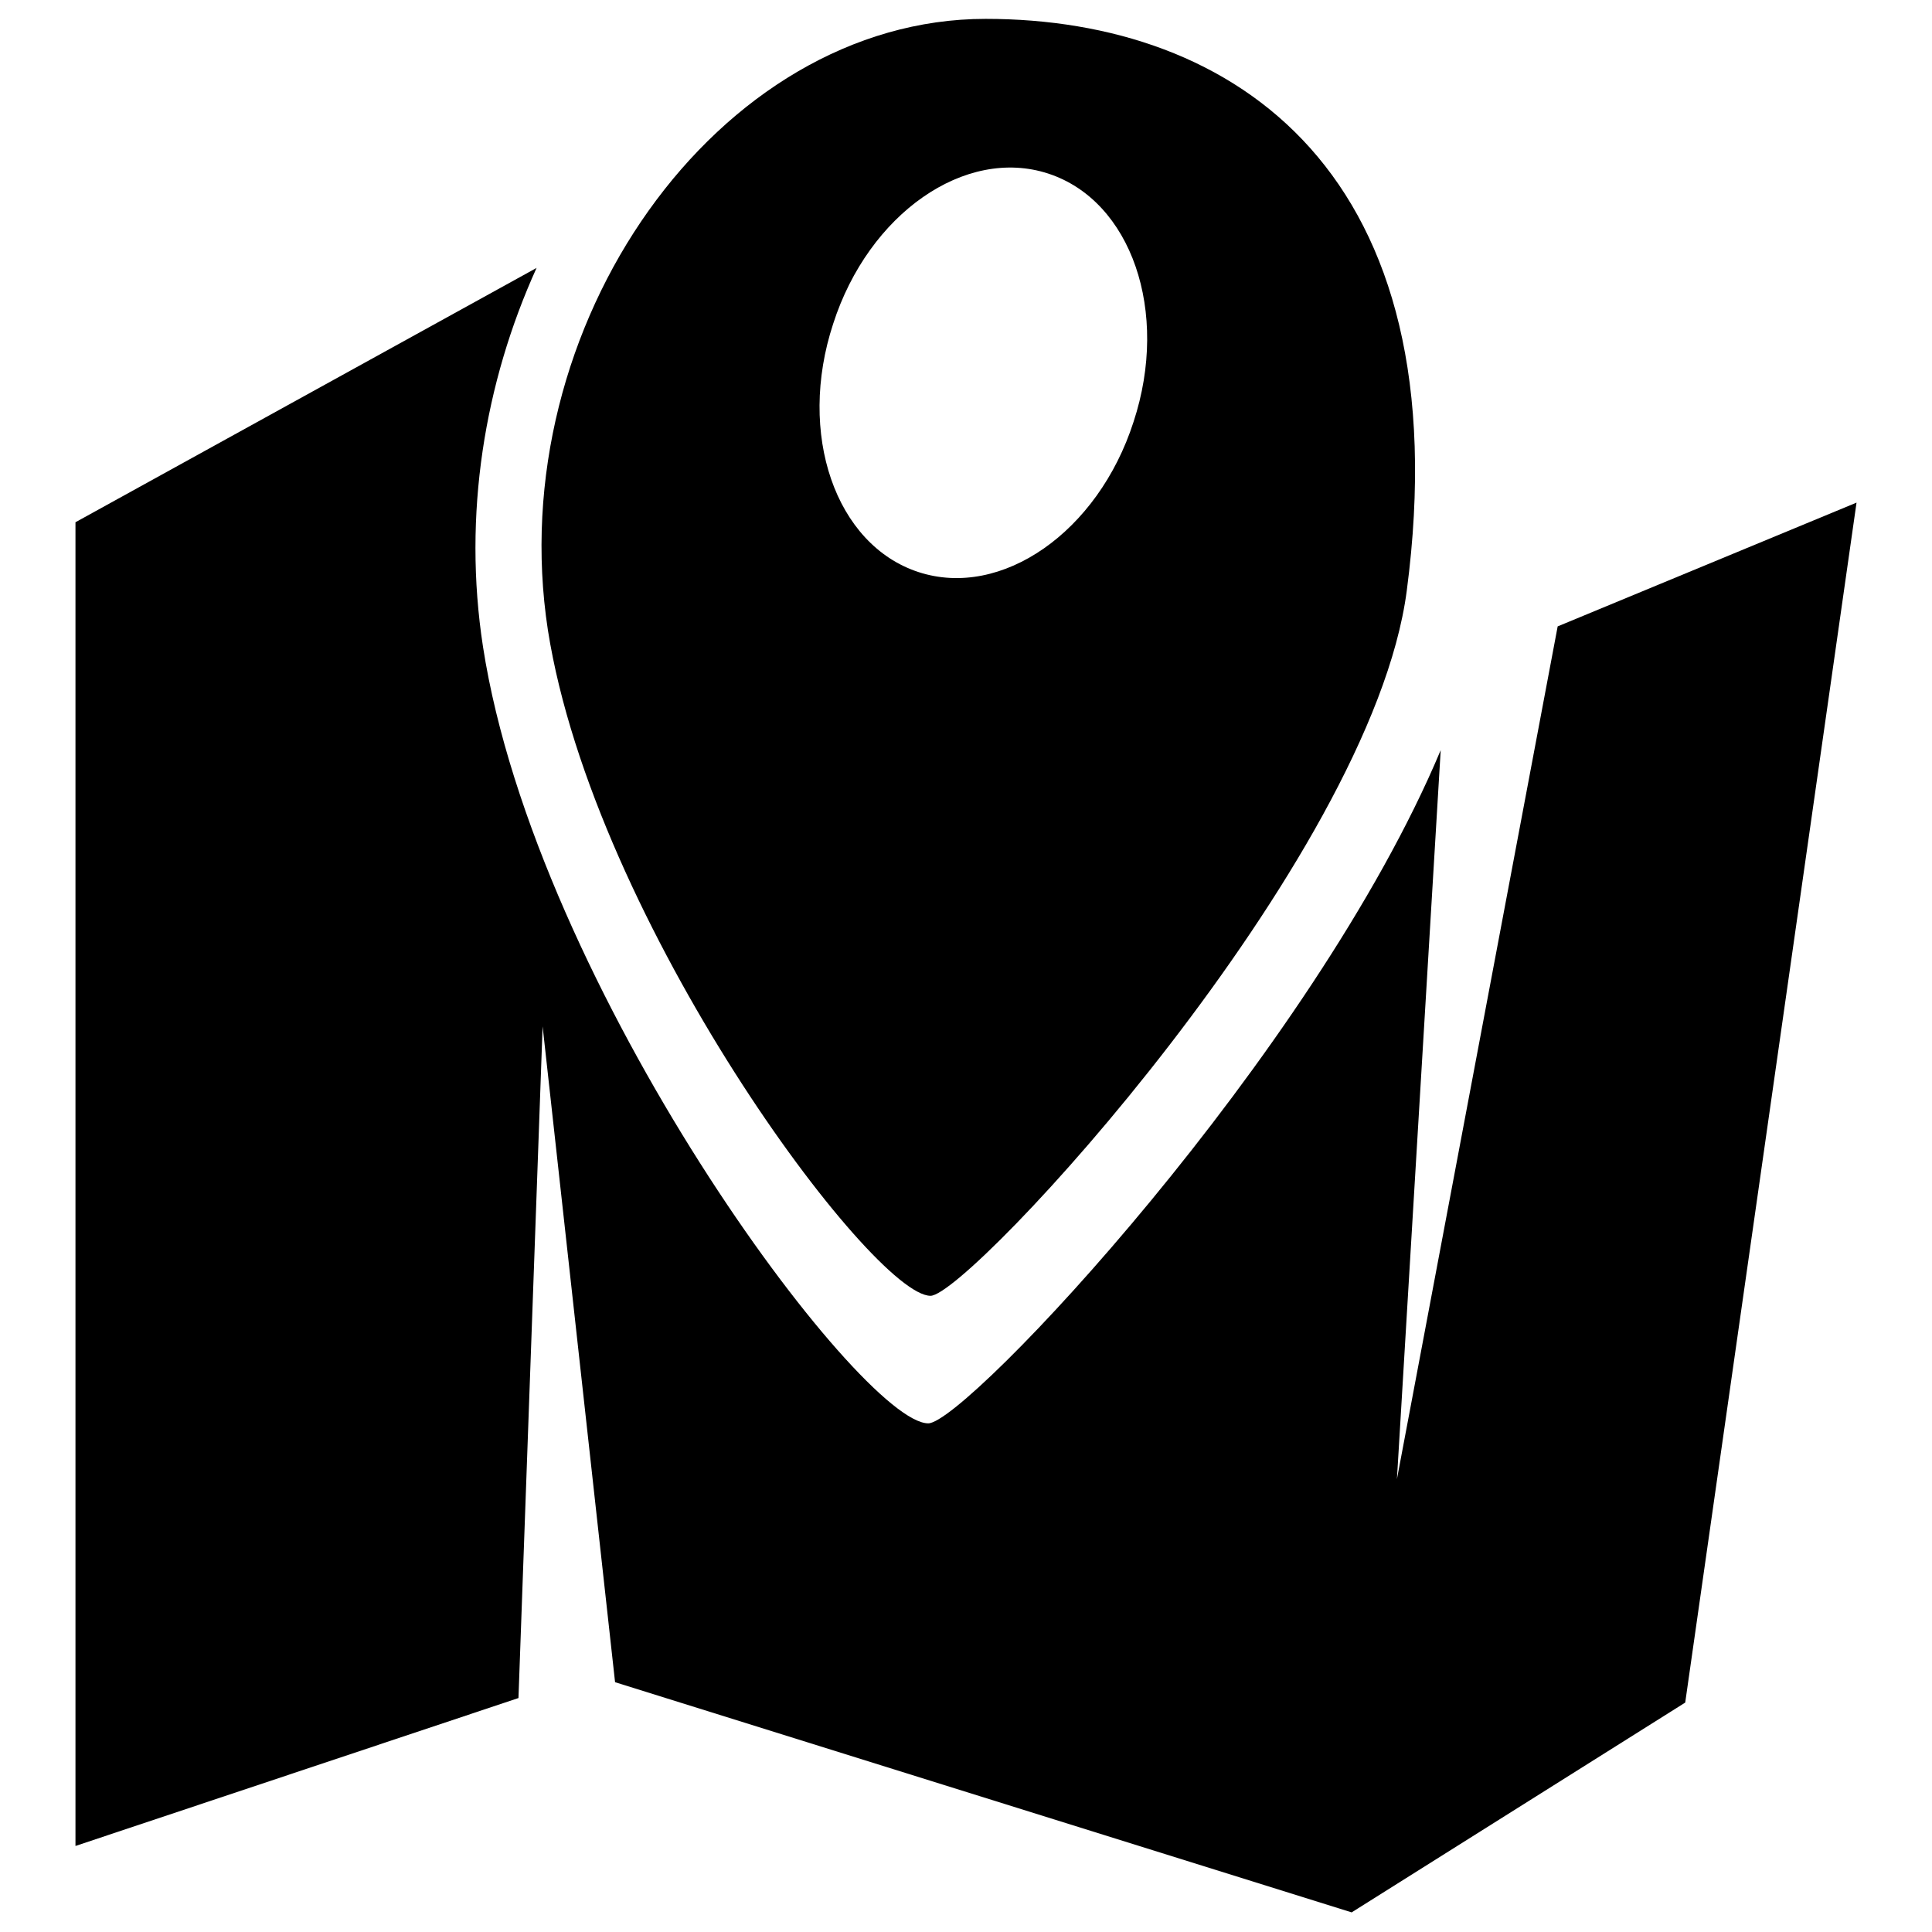
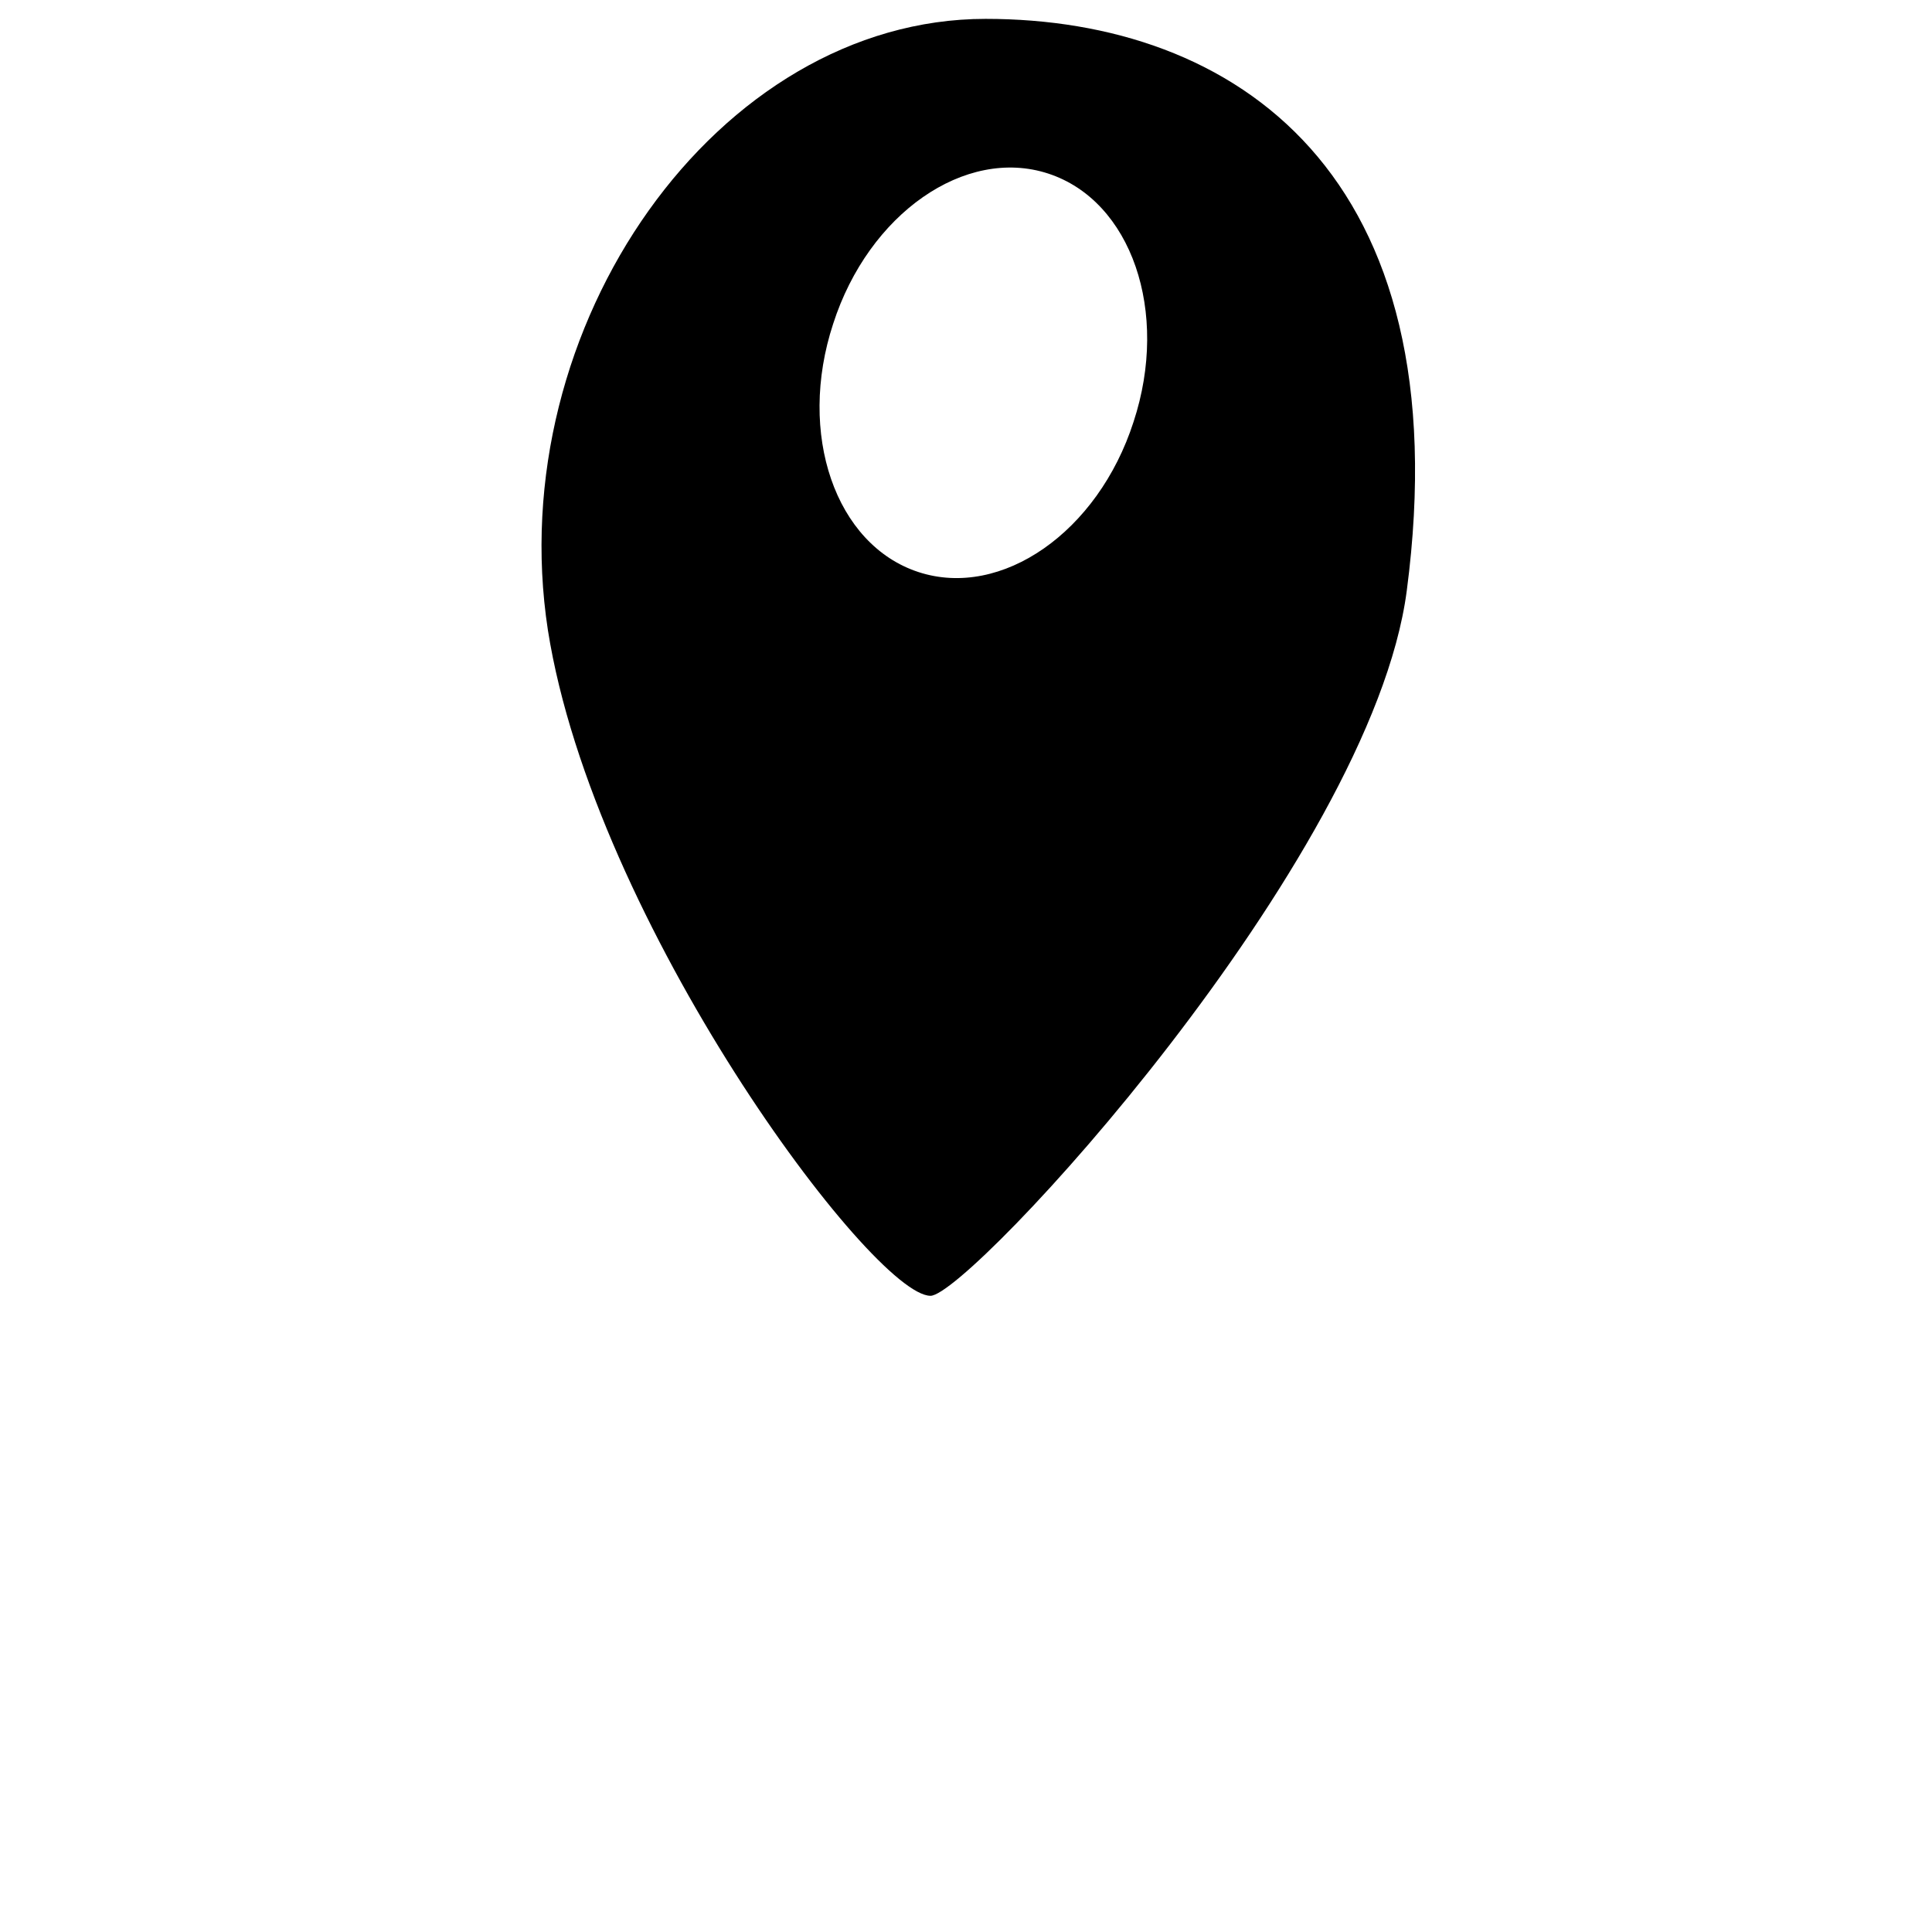
<svg xmlns="http://www.w3.org/2000/svg" version="1.1" x="0px" y="0px" viewBox="0 0 256 256" enable-background="new 0 0 256 256" xml:space="preserve">
  <g>
    <path fill="#000000" d="M123.3,171.7c5.1,0,58.4-57.6,63.1-93.4c7.3-55.4-22.8-75.8-55.8-75.8c-35.5,0-64.2,40.7-58,81 C78.7,122.2,115.6,171.7,123.3,171.7z M110.4,42.9c4.7-14.6,17.5-23.5,28.5-19.9c11,3.6,16.1,18.3,11.3,32.9 c-4.7,14.6-17.5,23.5-28.5,19.9C110.7,72.2,105.6,57.5,110.4,42.9z" />
-     <path fill="#000000" d="M206.4,83l-21.3,113l5.8-96.6c-16.9,40.3-62.9,89.2-67.9,89.2c-9,0-52-57.7-59-102.9 c-2.7-17.5,0.2-35,7.1-50.2L10,69.2v175.4l58.7-19.6l3.2-89l9.6,86.9l97.6,30.5l44.2-27.8l22.7-159L206.4,83z" />
  </g>
</svg>